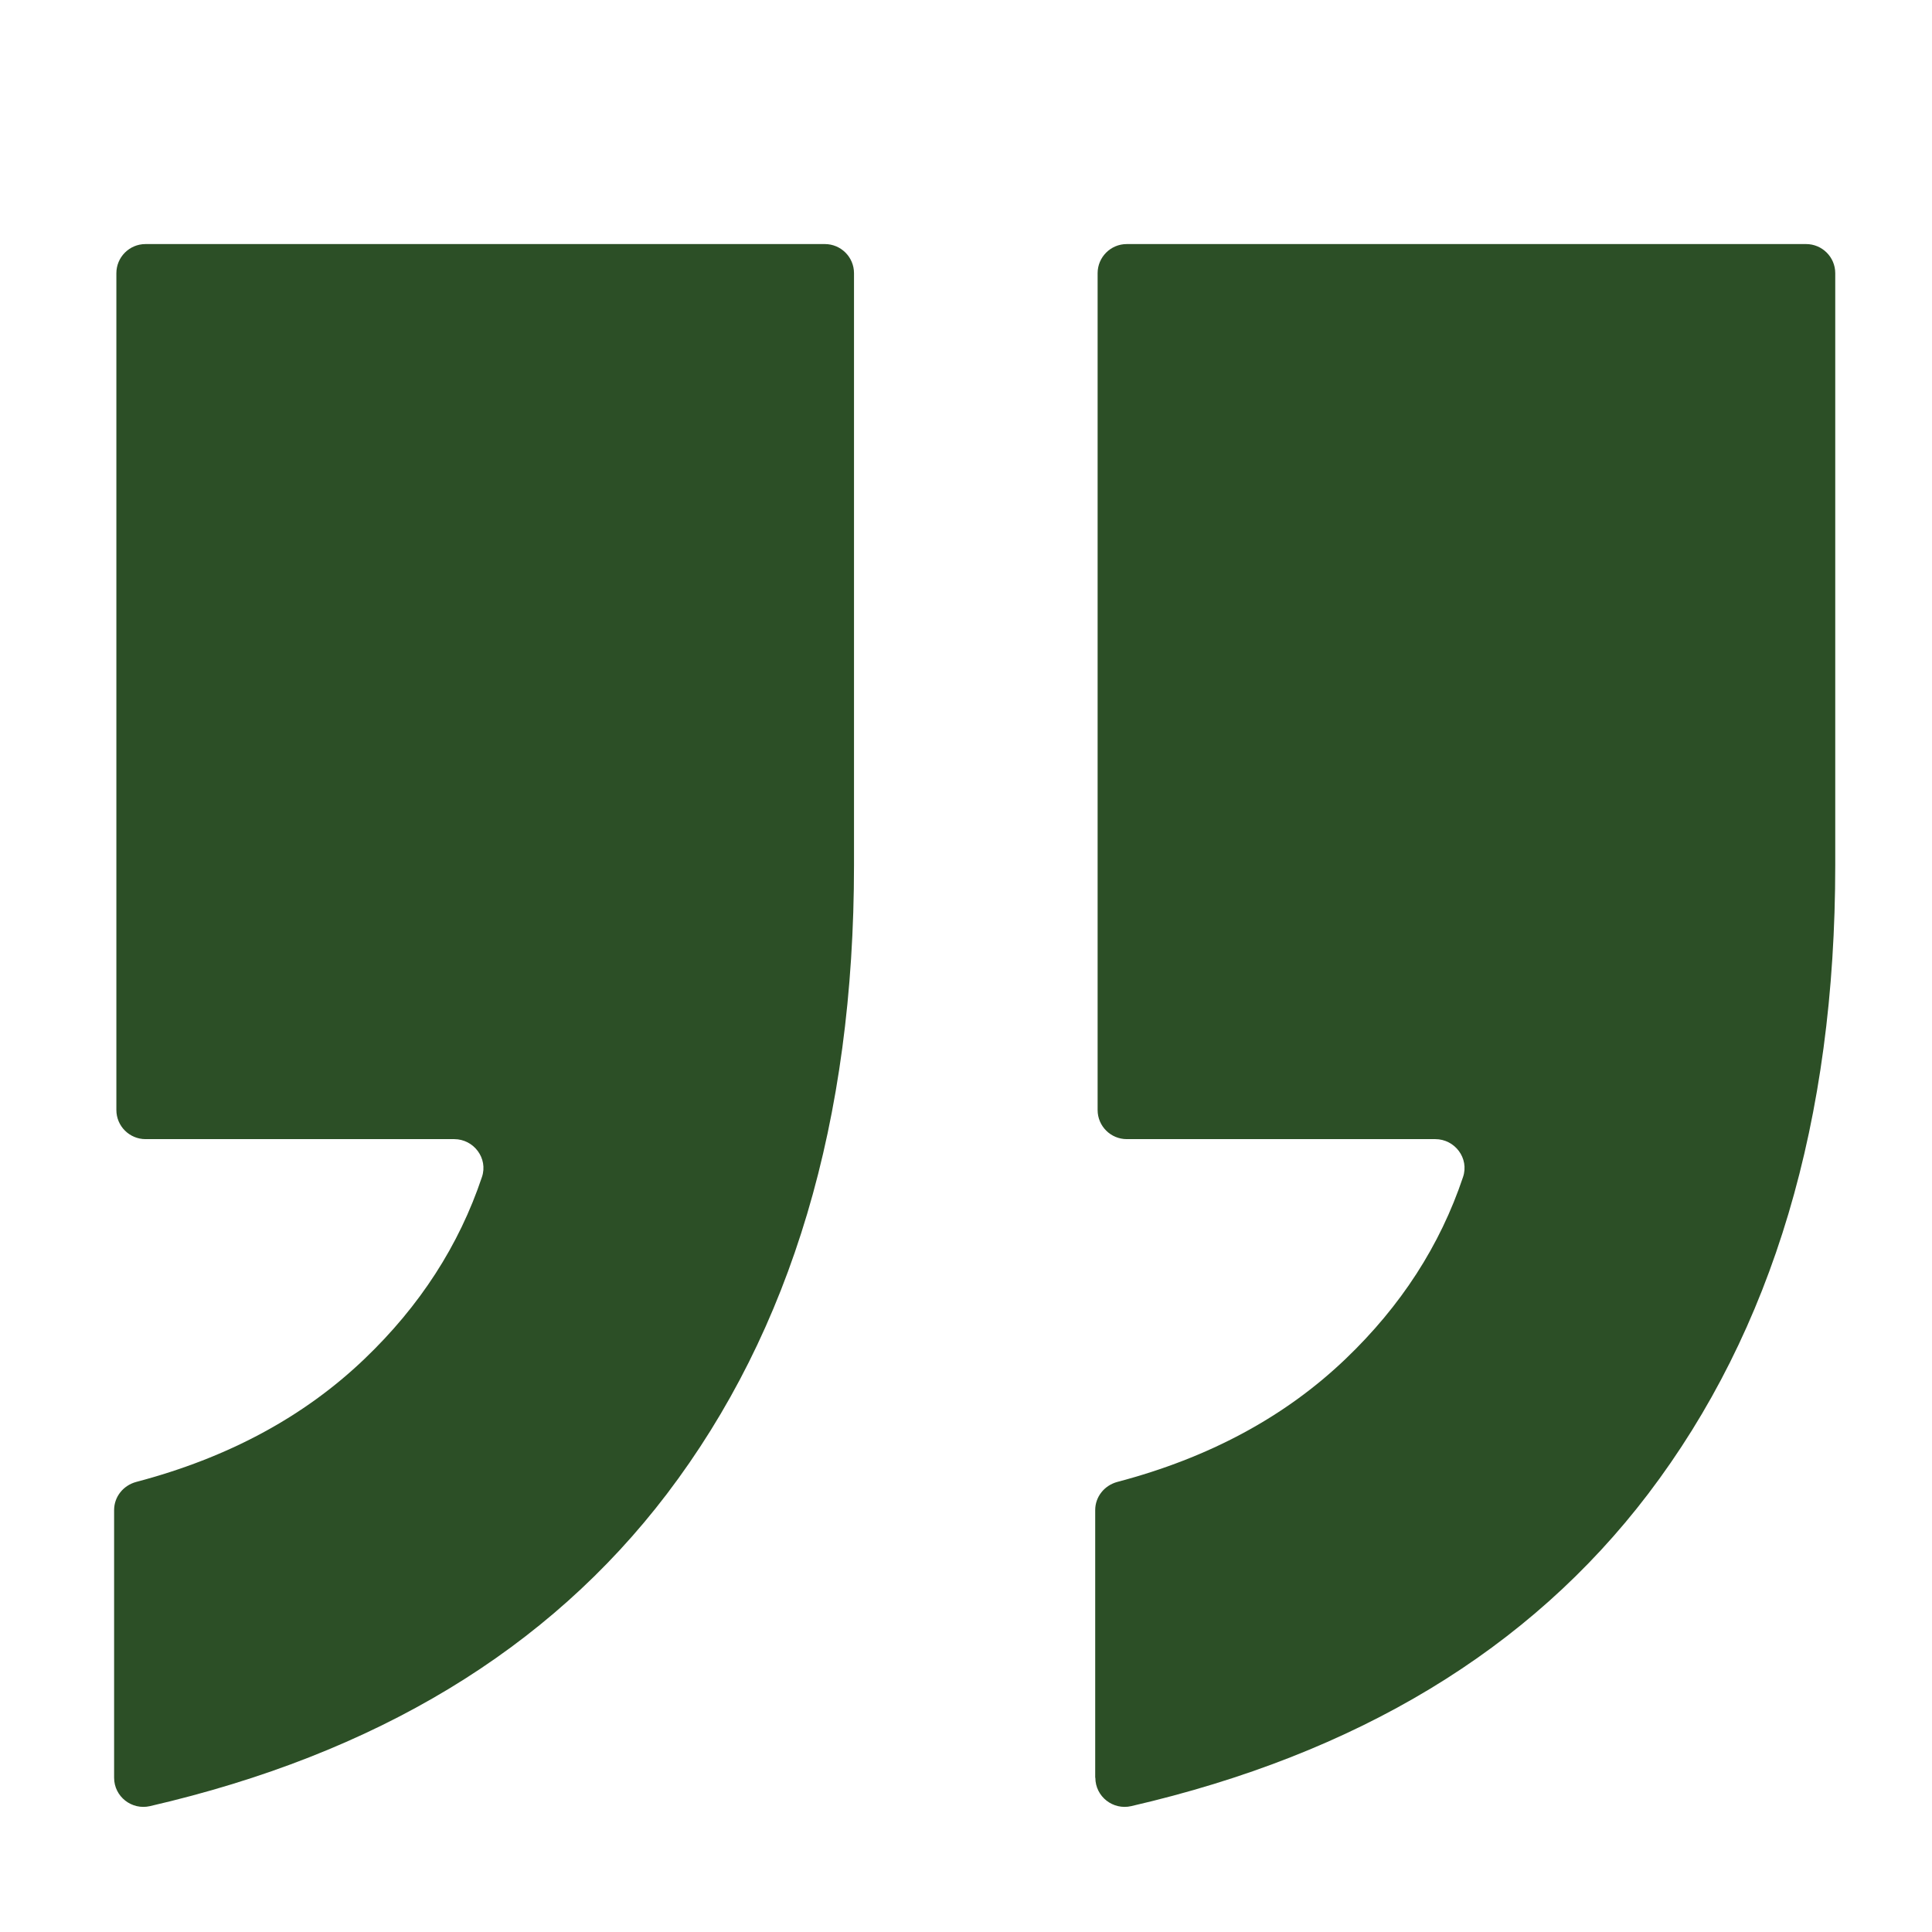
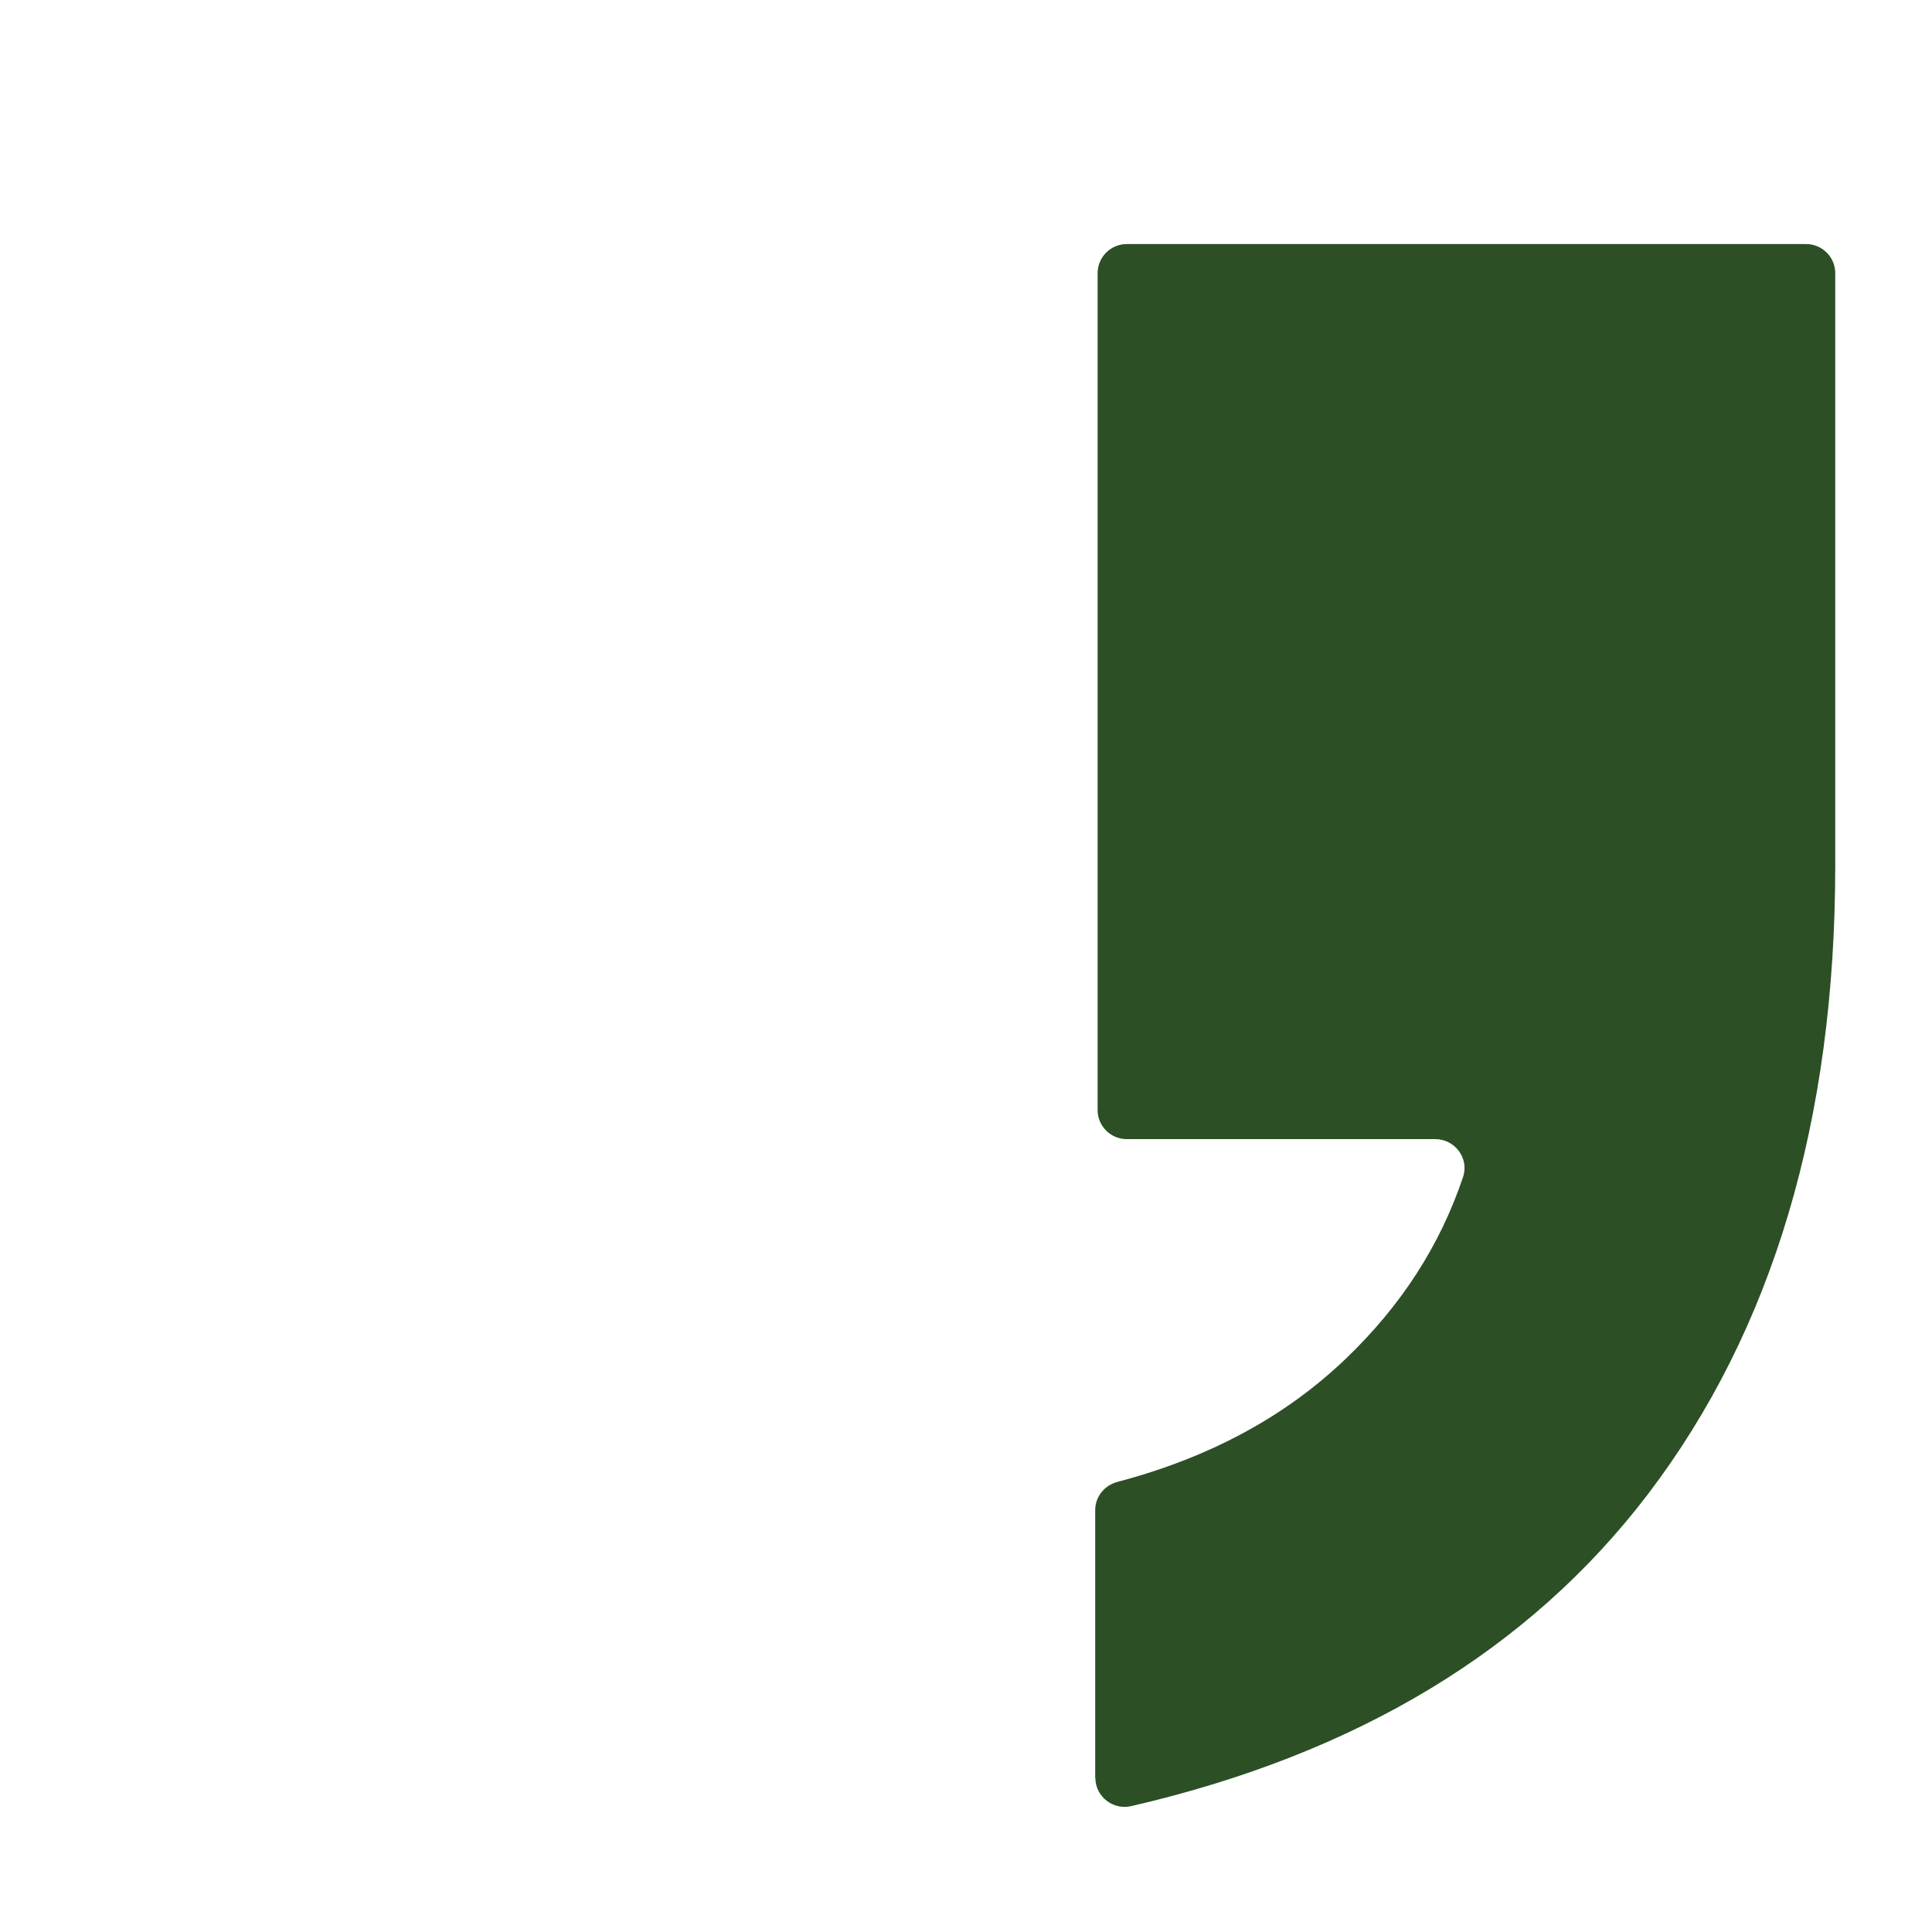
<svg xmlns="http://www.w3.org/2000/svg" id="Icon_Designs" viewBox="0 0 128 128" width="128" height="128">
  <defs>
    <style>
      .cls-1 {
        fill: #2c4f26;
      }
    </style>
  </defs>
-   <path class="cls-1" d="M7.56,117.78v-17.73c0-.89.61-1.64,1.47-1.87,6.07-1.6,11.11-4.31,15.12-8.15,3.66-3.5,6.26-7.51,7.78-12.05.42-1.24-.54-2.51-1.84-2.51H9.64c-1.06,0-1.93-.86-1.93-1.93V18.1c0-1.06.86-1.93,1.93-1.93h45.01c1.06,0,1.93.86,1.93,1.93v39.21c0,16.92-4.14,30.81-12.4,41.67-7.86,10.32-19.27,17.22-34.24,20.68-1.21.28-2.38-.63-2.38-1.88Z" />
  <path class="cls-1" d="M72.56,117.78v-17.73c0-.89.61-1.64,1.47-1.87,6.07-1.6,11.11-4.31,15.12-8.15,3.66-3.5,6.26-7.51,7.78-12.05.42-1.24-.54-2.51-1.84-2.51h-20.44c-1.06,0-1.93-.86-1.93-1.93V18.1c0-1.06.86-1.93,1.93-1.93h45.01c1.06,0,1.93.86,1.93,1.93v39.21c0,16.92-4.14,30.81-12.4,41.67-7.86,10.32-19.27,17.22-34.24,20.68-1.21.28-2.38-.63-2.38-1.88Z" />
</svg>